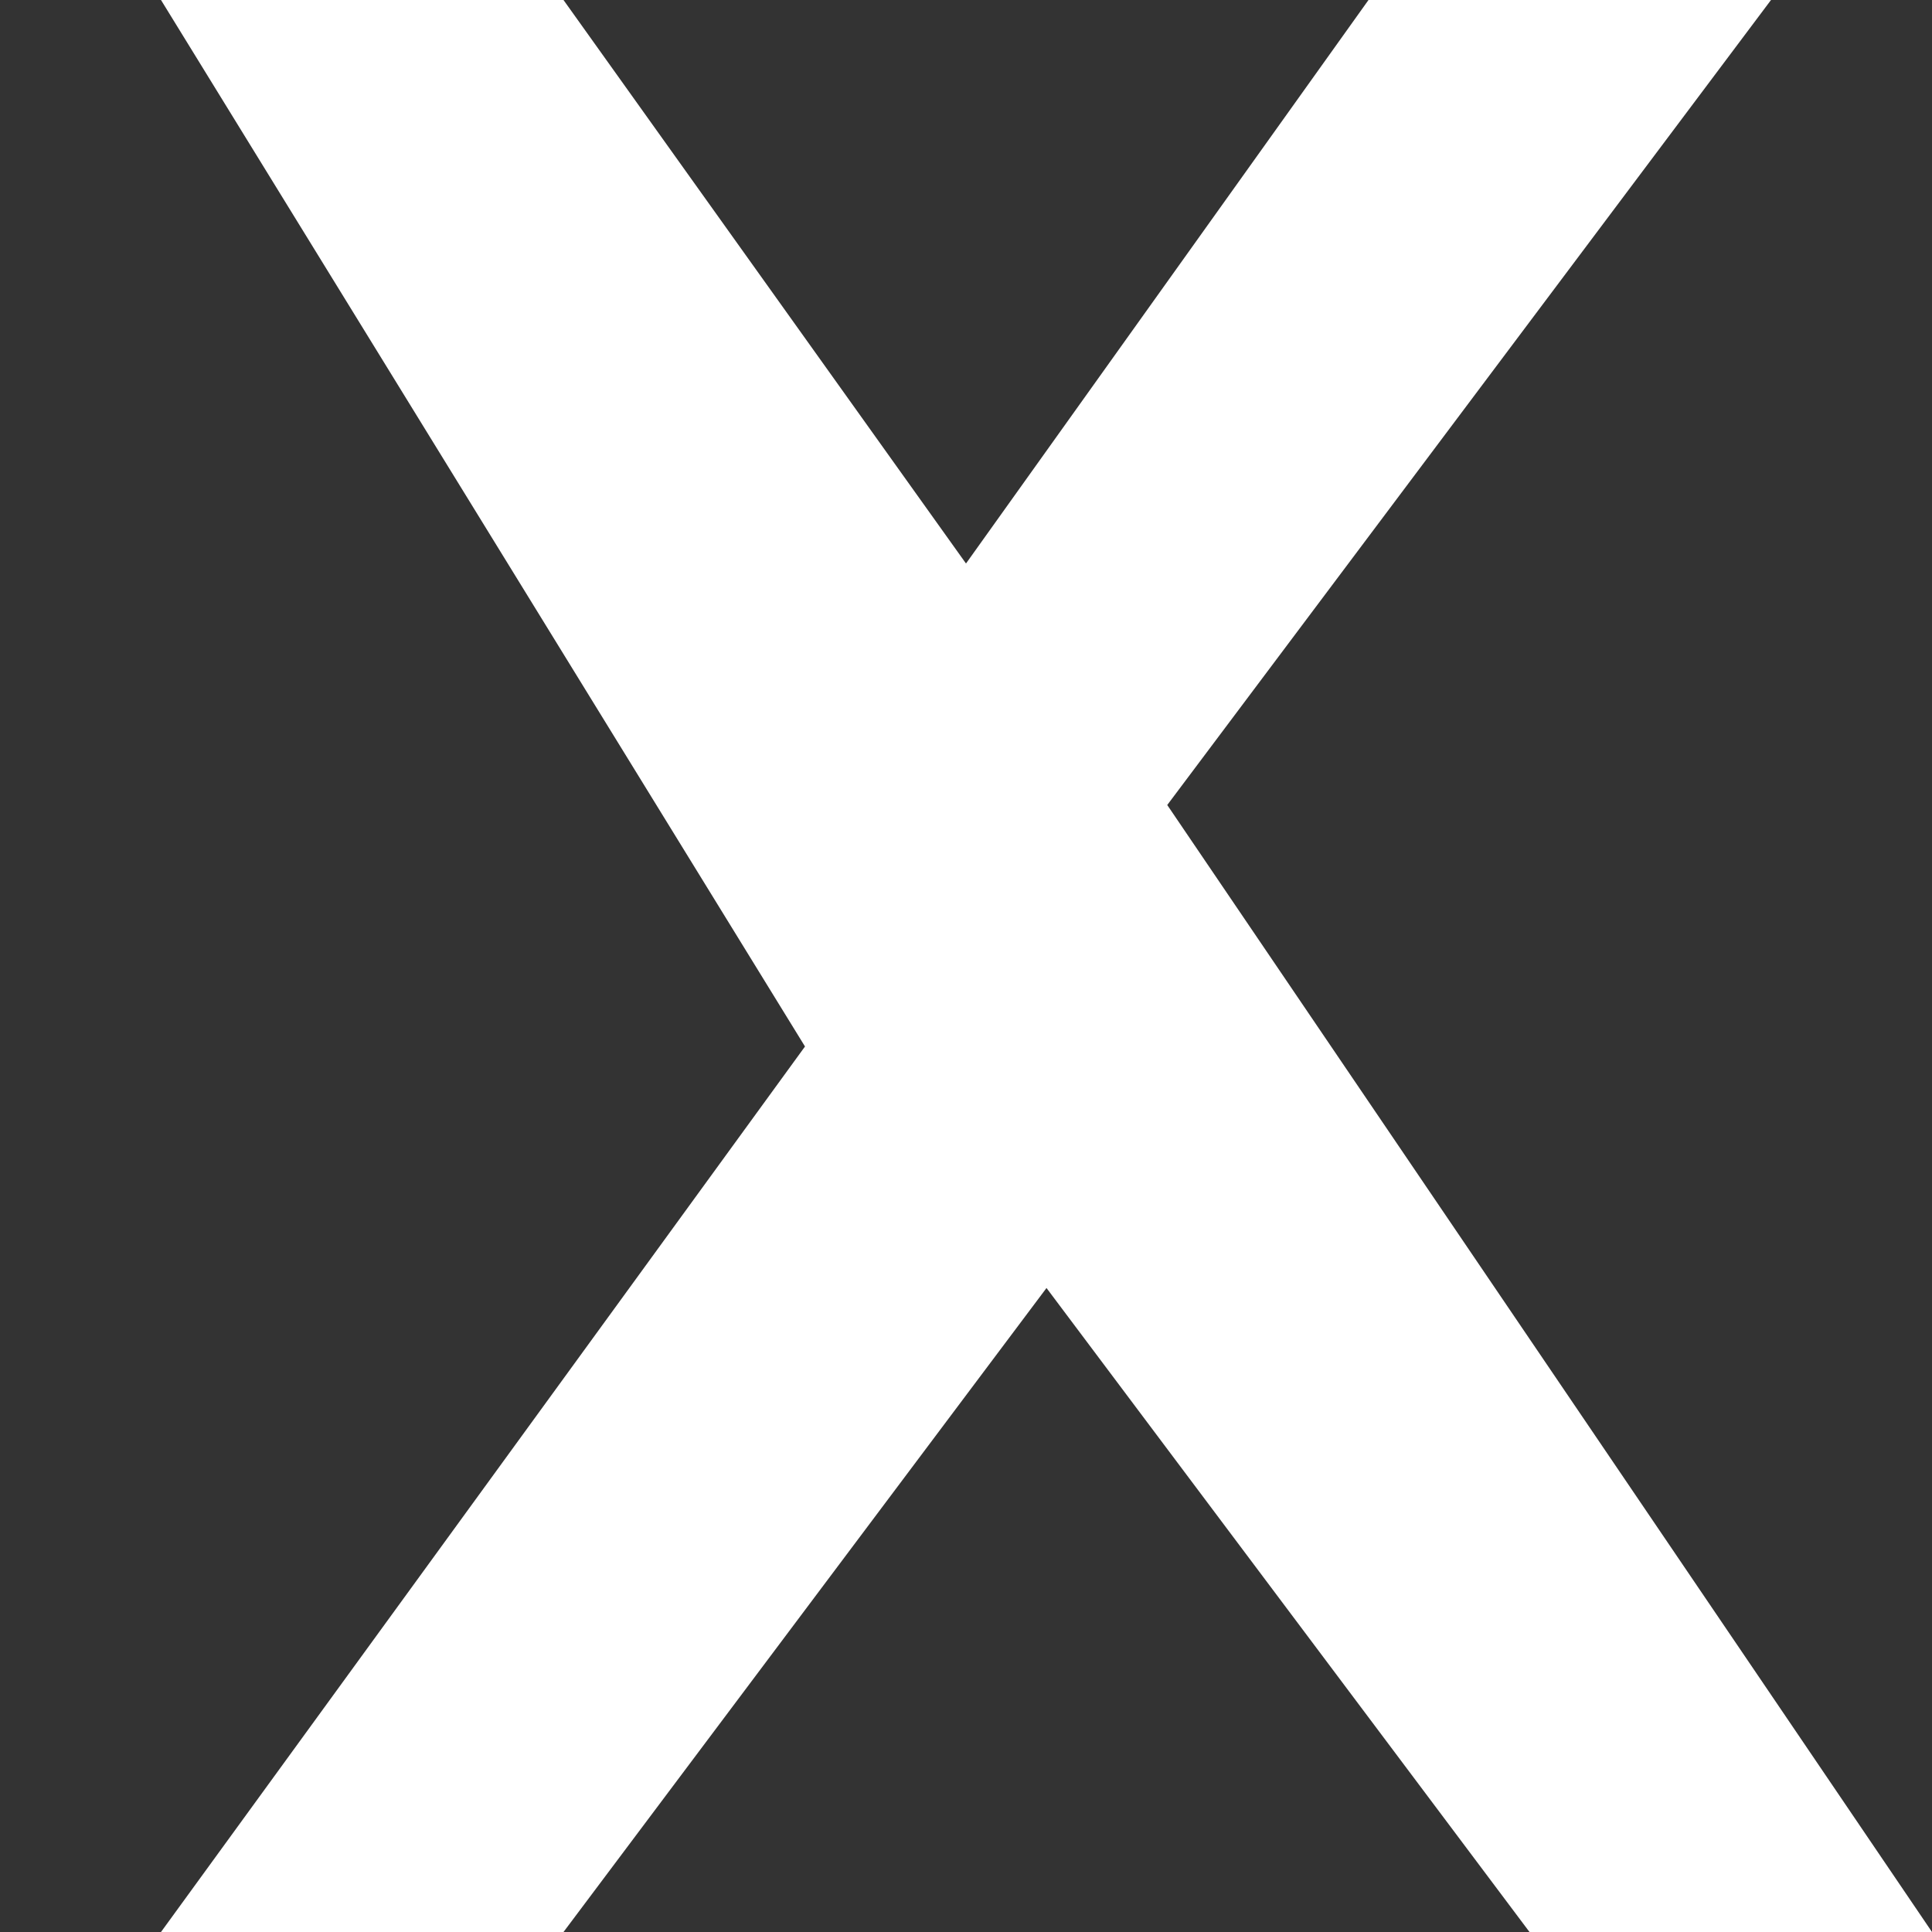
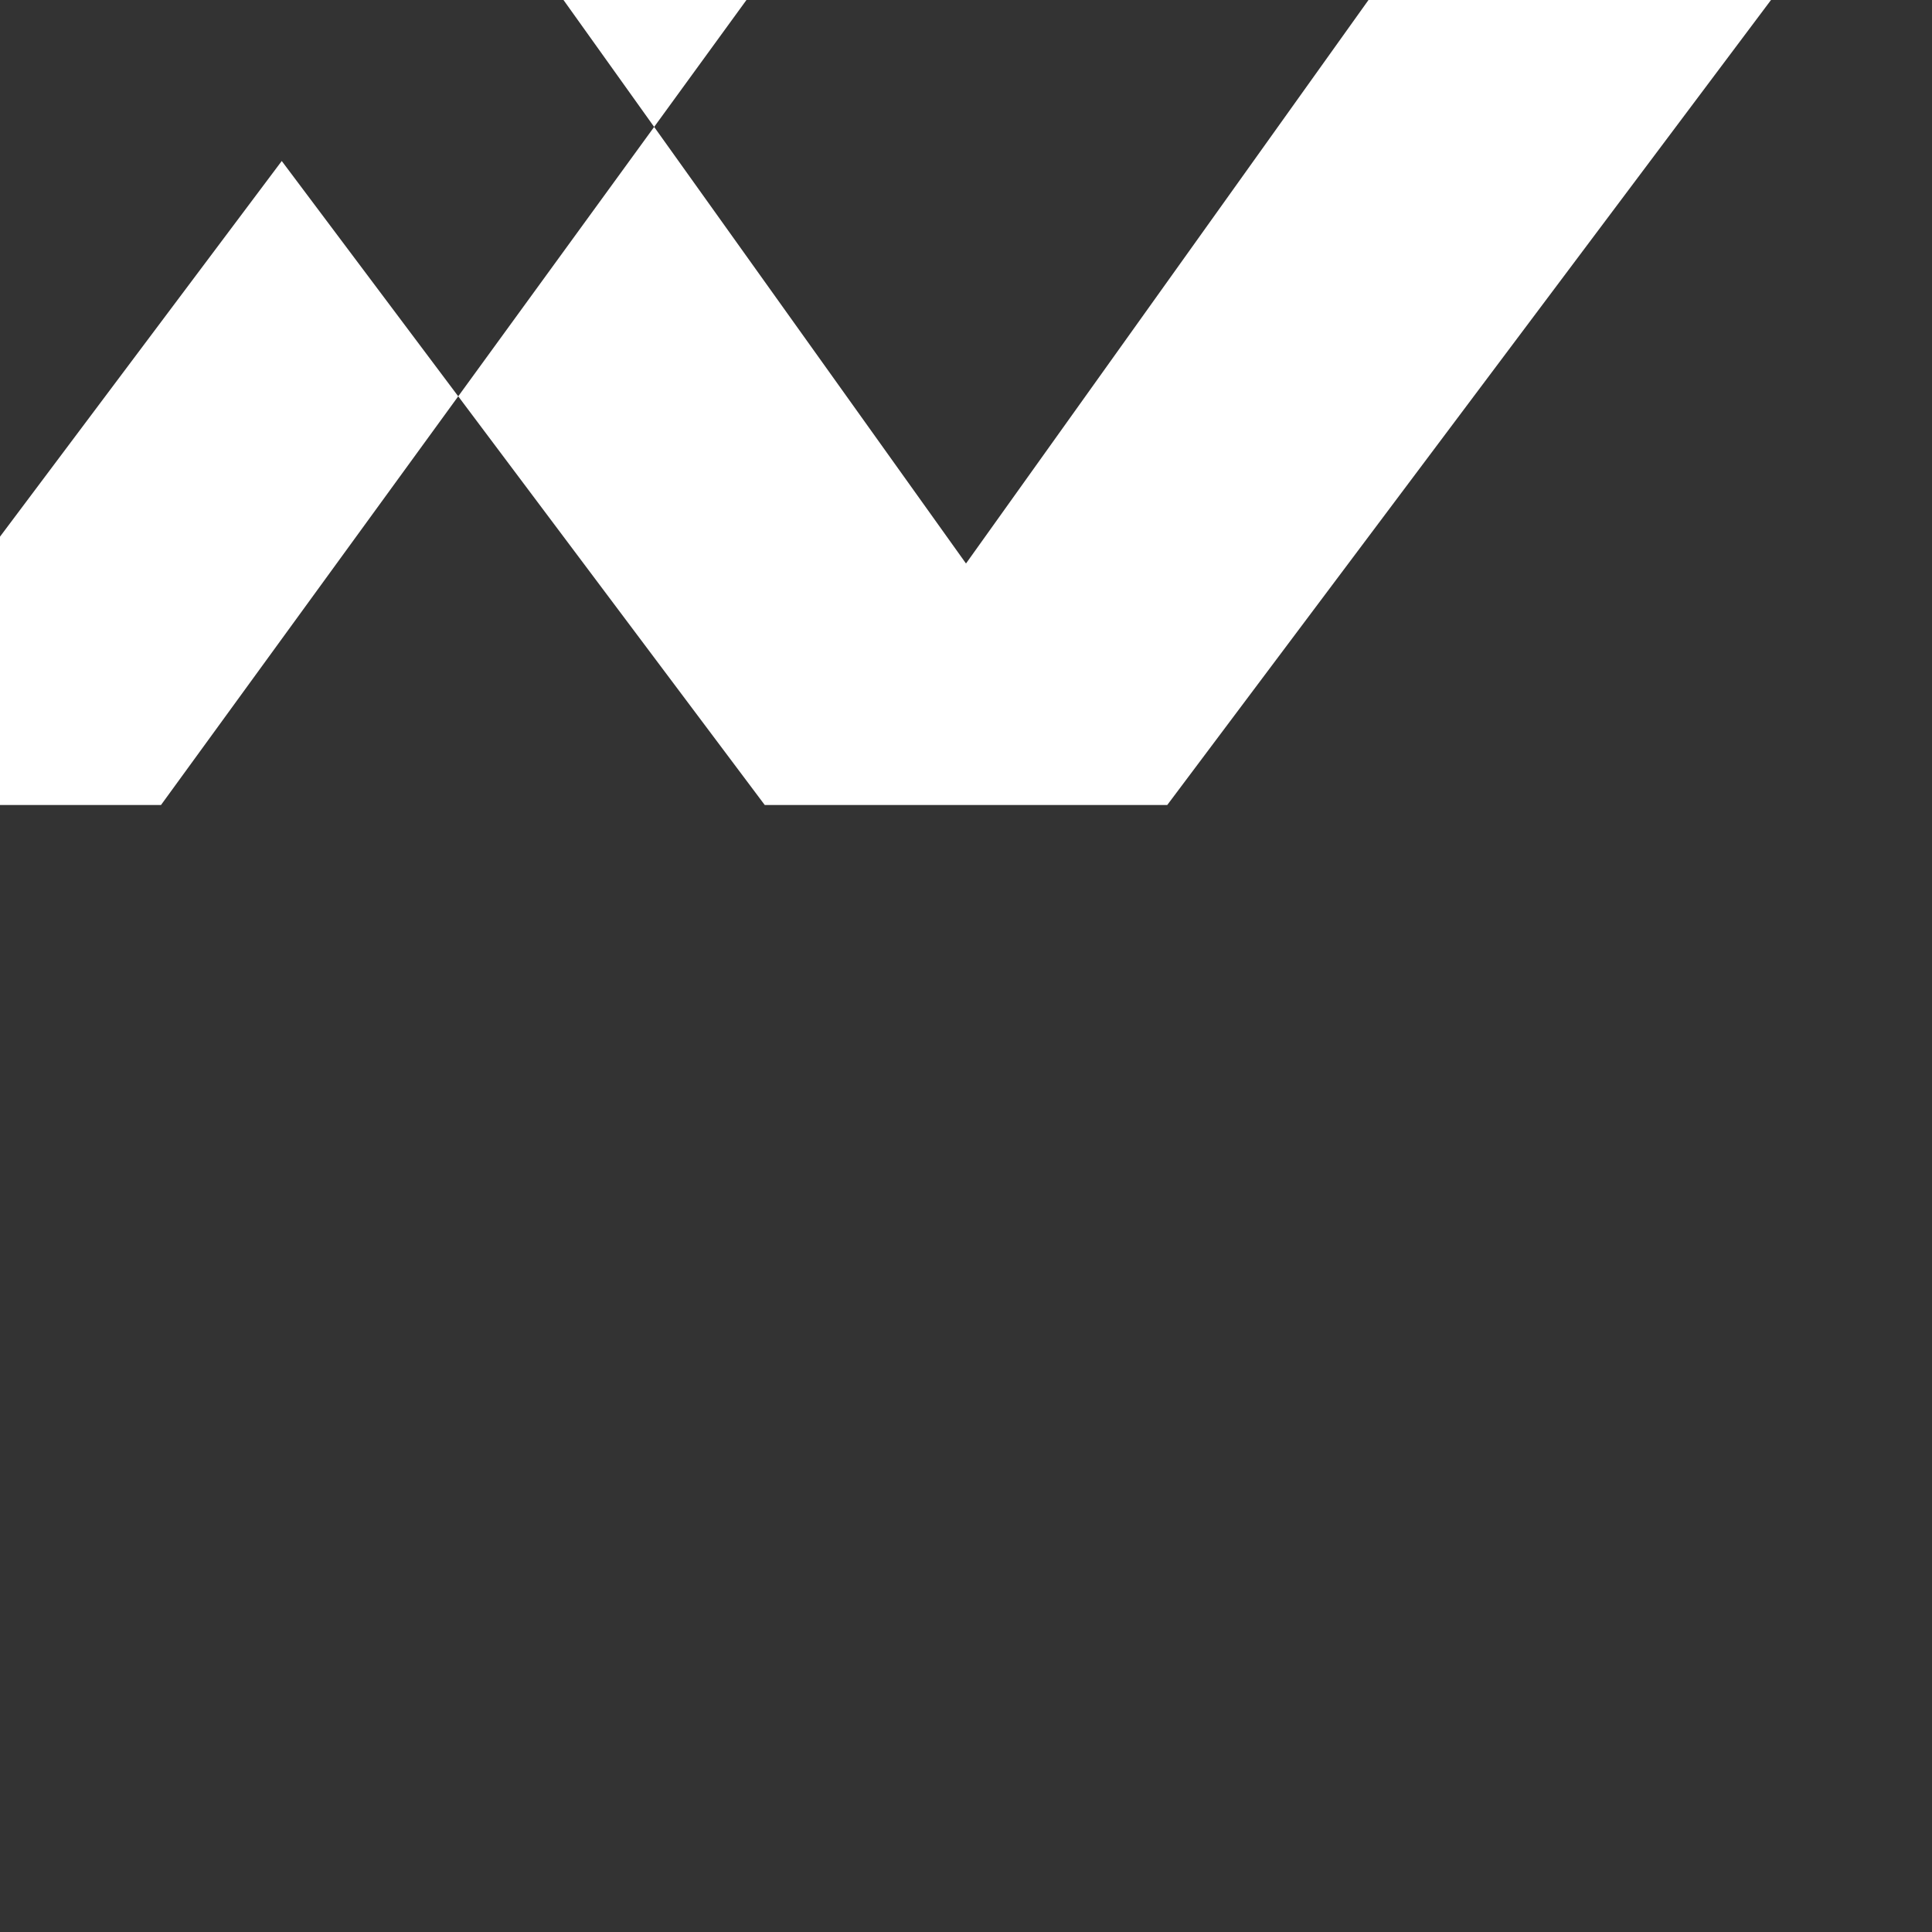
<svg xmlns="http://www.w3.org/2000/svg" viewBox="0 0 24 24" fill="white">
  <rect x="0" y="0" width="24" height="24" fill="#333333" stroke="none" />
-   <path d="M2 0h5l5 7 5-7h5l-7.5 10L24 24h-5l-6-8-6 8H2l8-11L2 0z" />
+   <path d="M2 0h5l5 7 5-7h5l-7.5 10h-5l-6-8-6 8H2l8-11L2 0z" />
</svg>